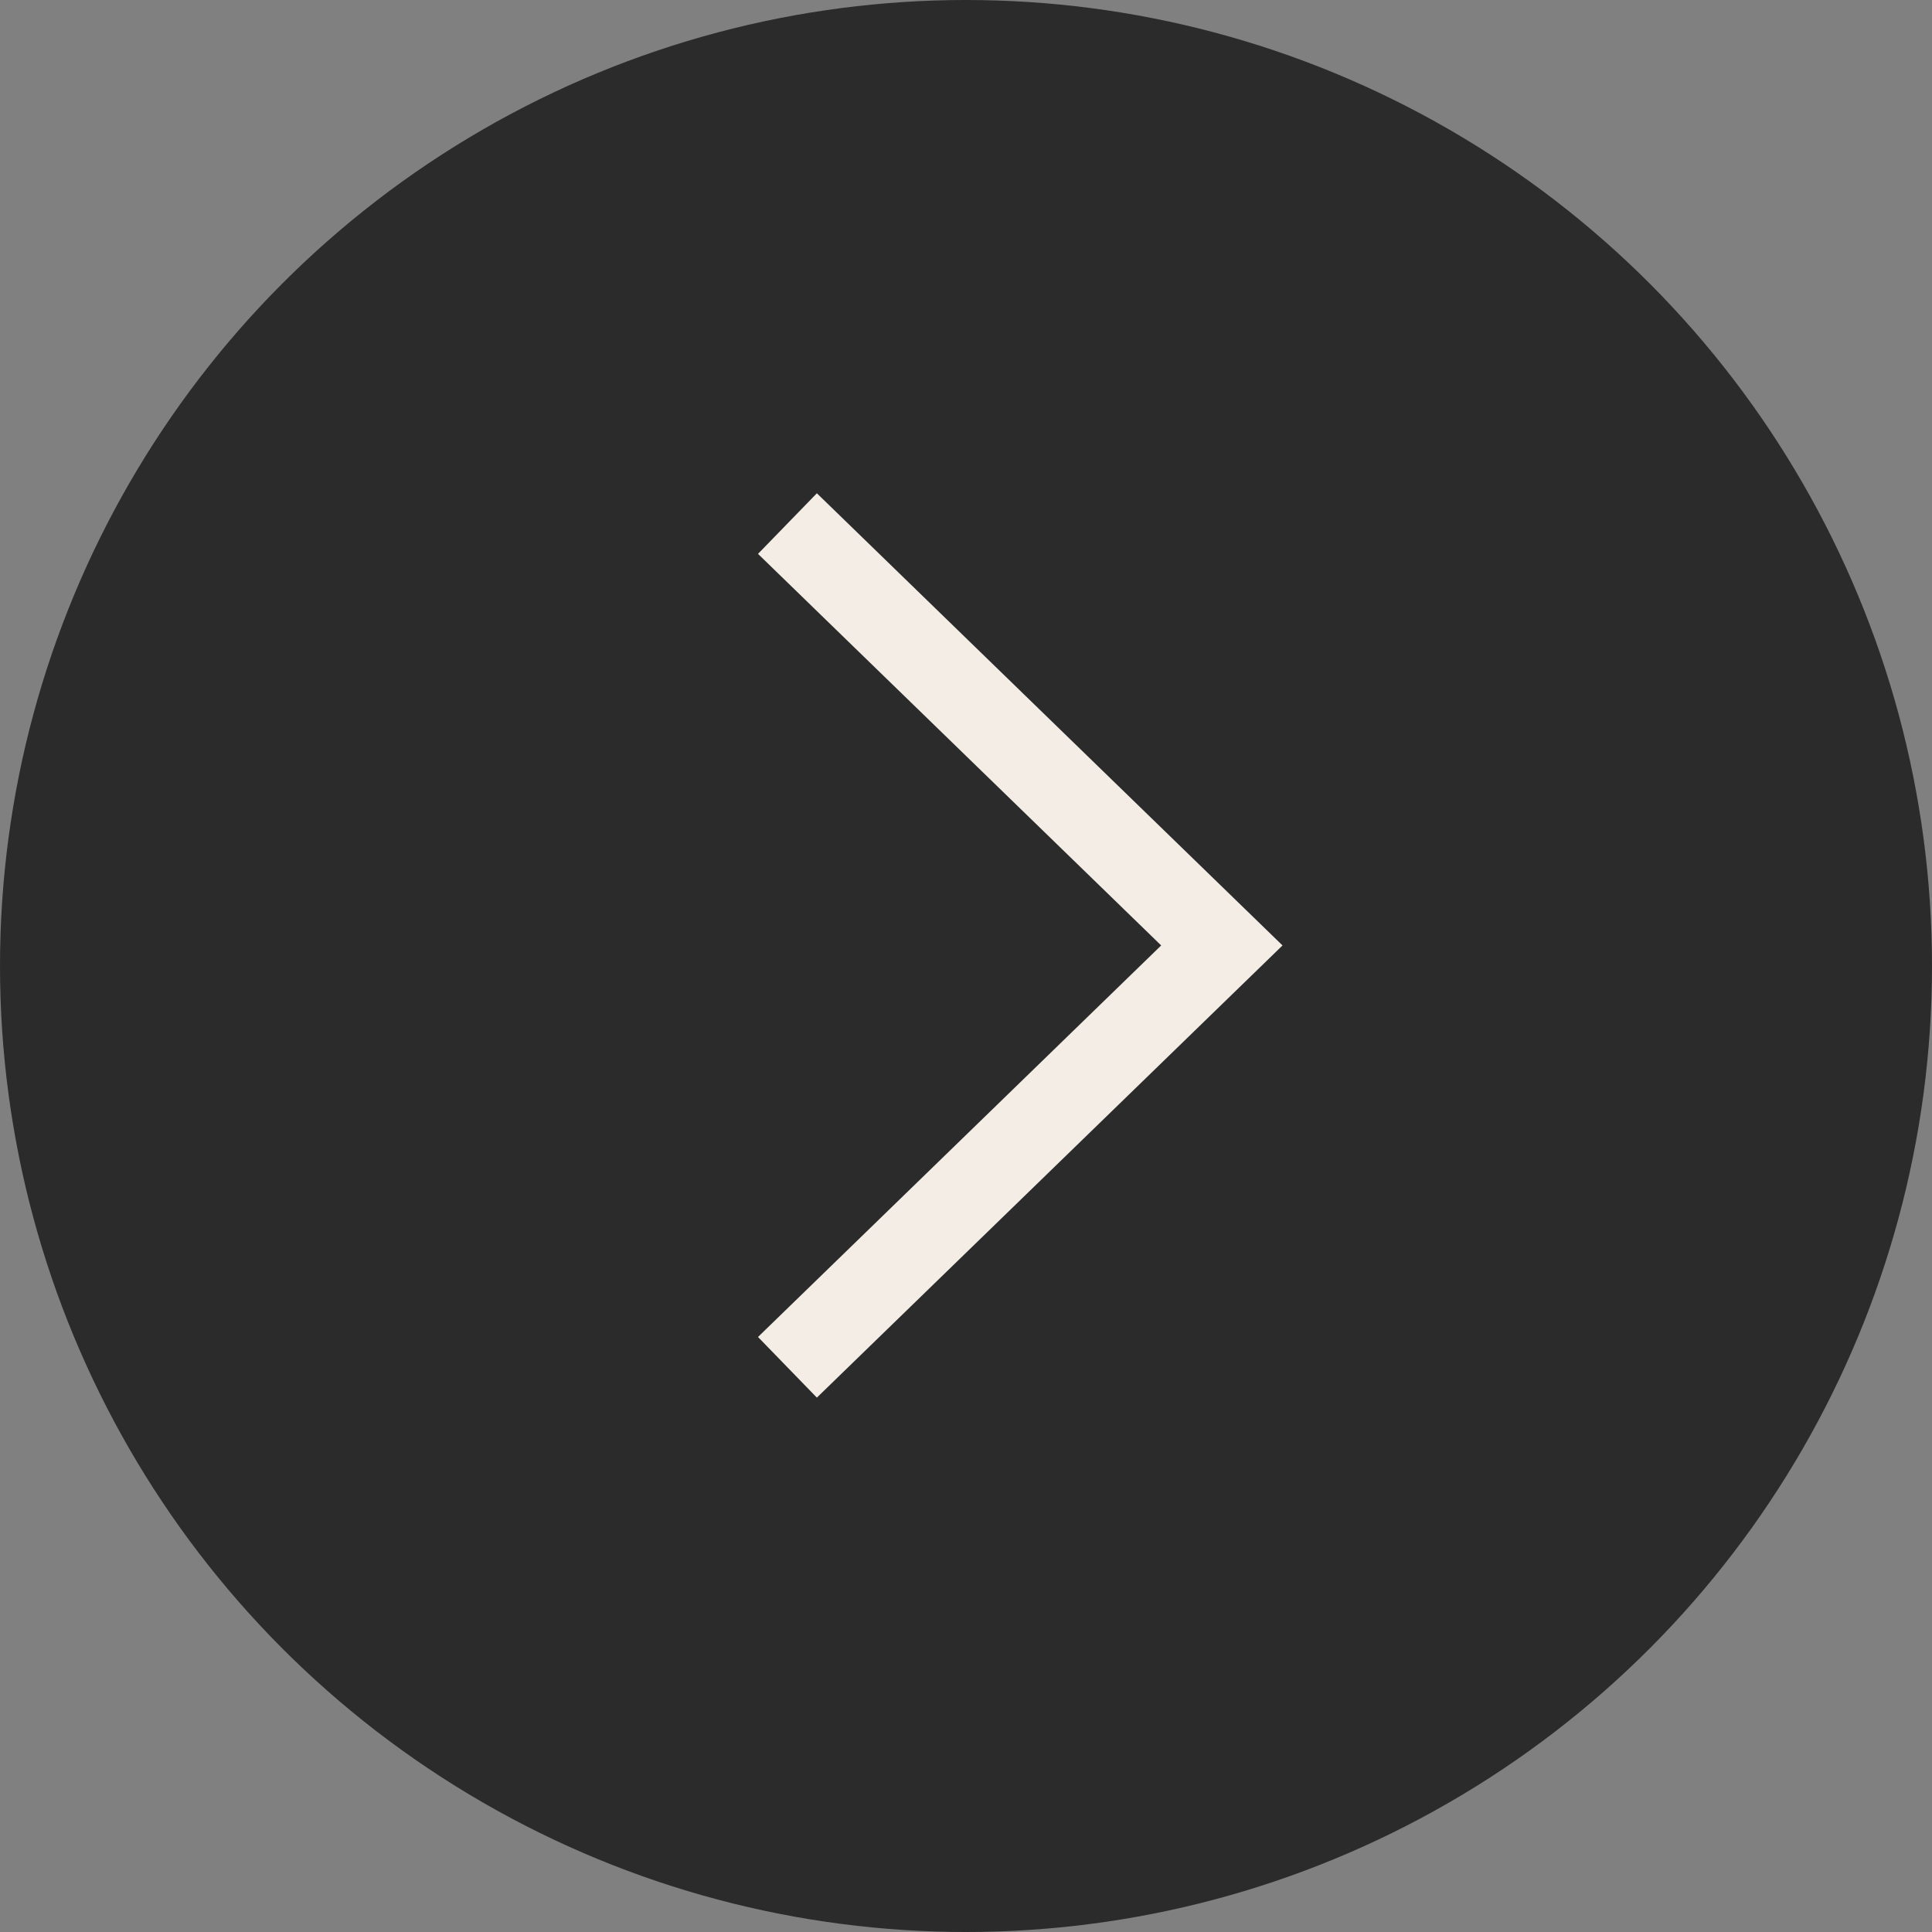
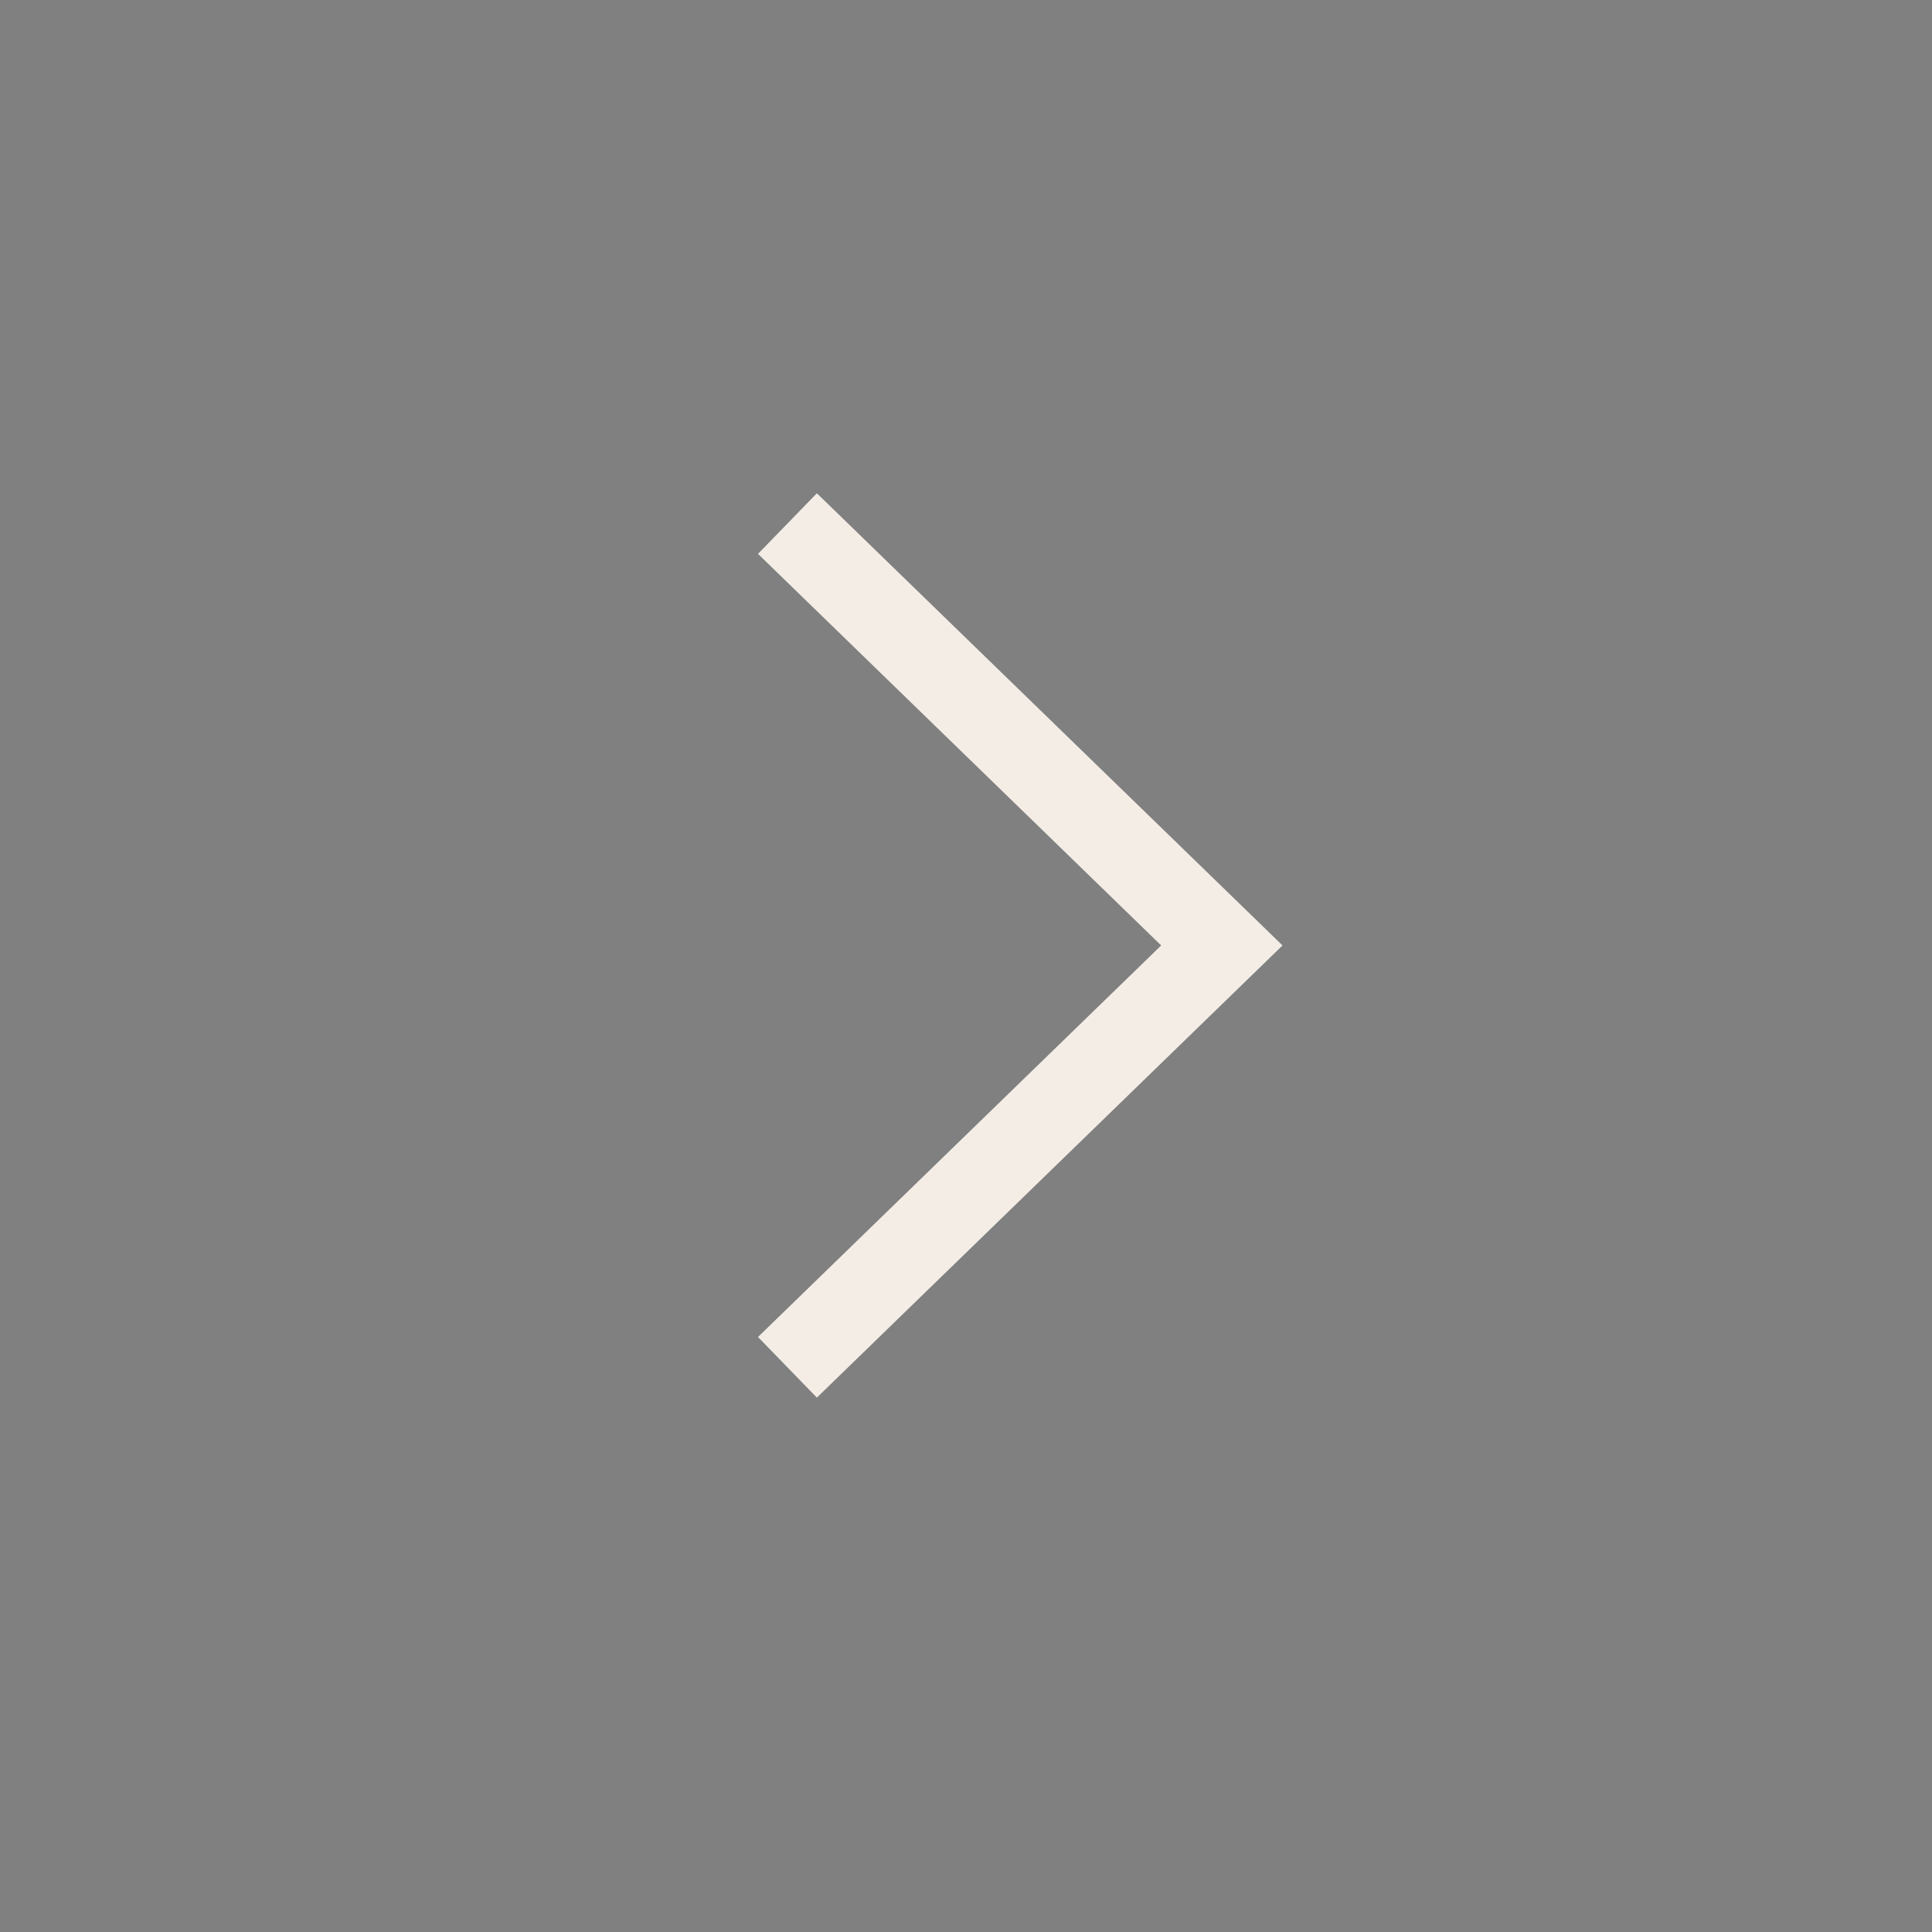
<svg xmlns="http://www.w3.org/2000/svg" width="47" height="47" viewBox="0 0 47 47">
  <rect x="0" y="0" width="47" height="47" fill="#808080" stroke="none" />
  <g fill="none" fill-rule="nonzero">
-     <circle cx="23.5" cy="23.5" r="23.5" fill="#2B2B2C" />
    <path fill="#F4EDE6" d="M18.44 13.474L19.872 12 31.2 23 19.872 34l-1.432-1.475L28.248 23z" />
  </g>
</svg>